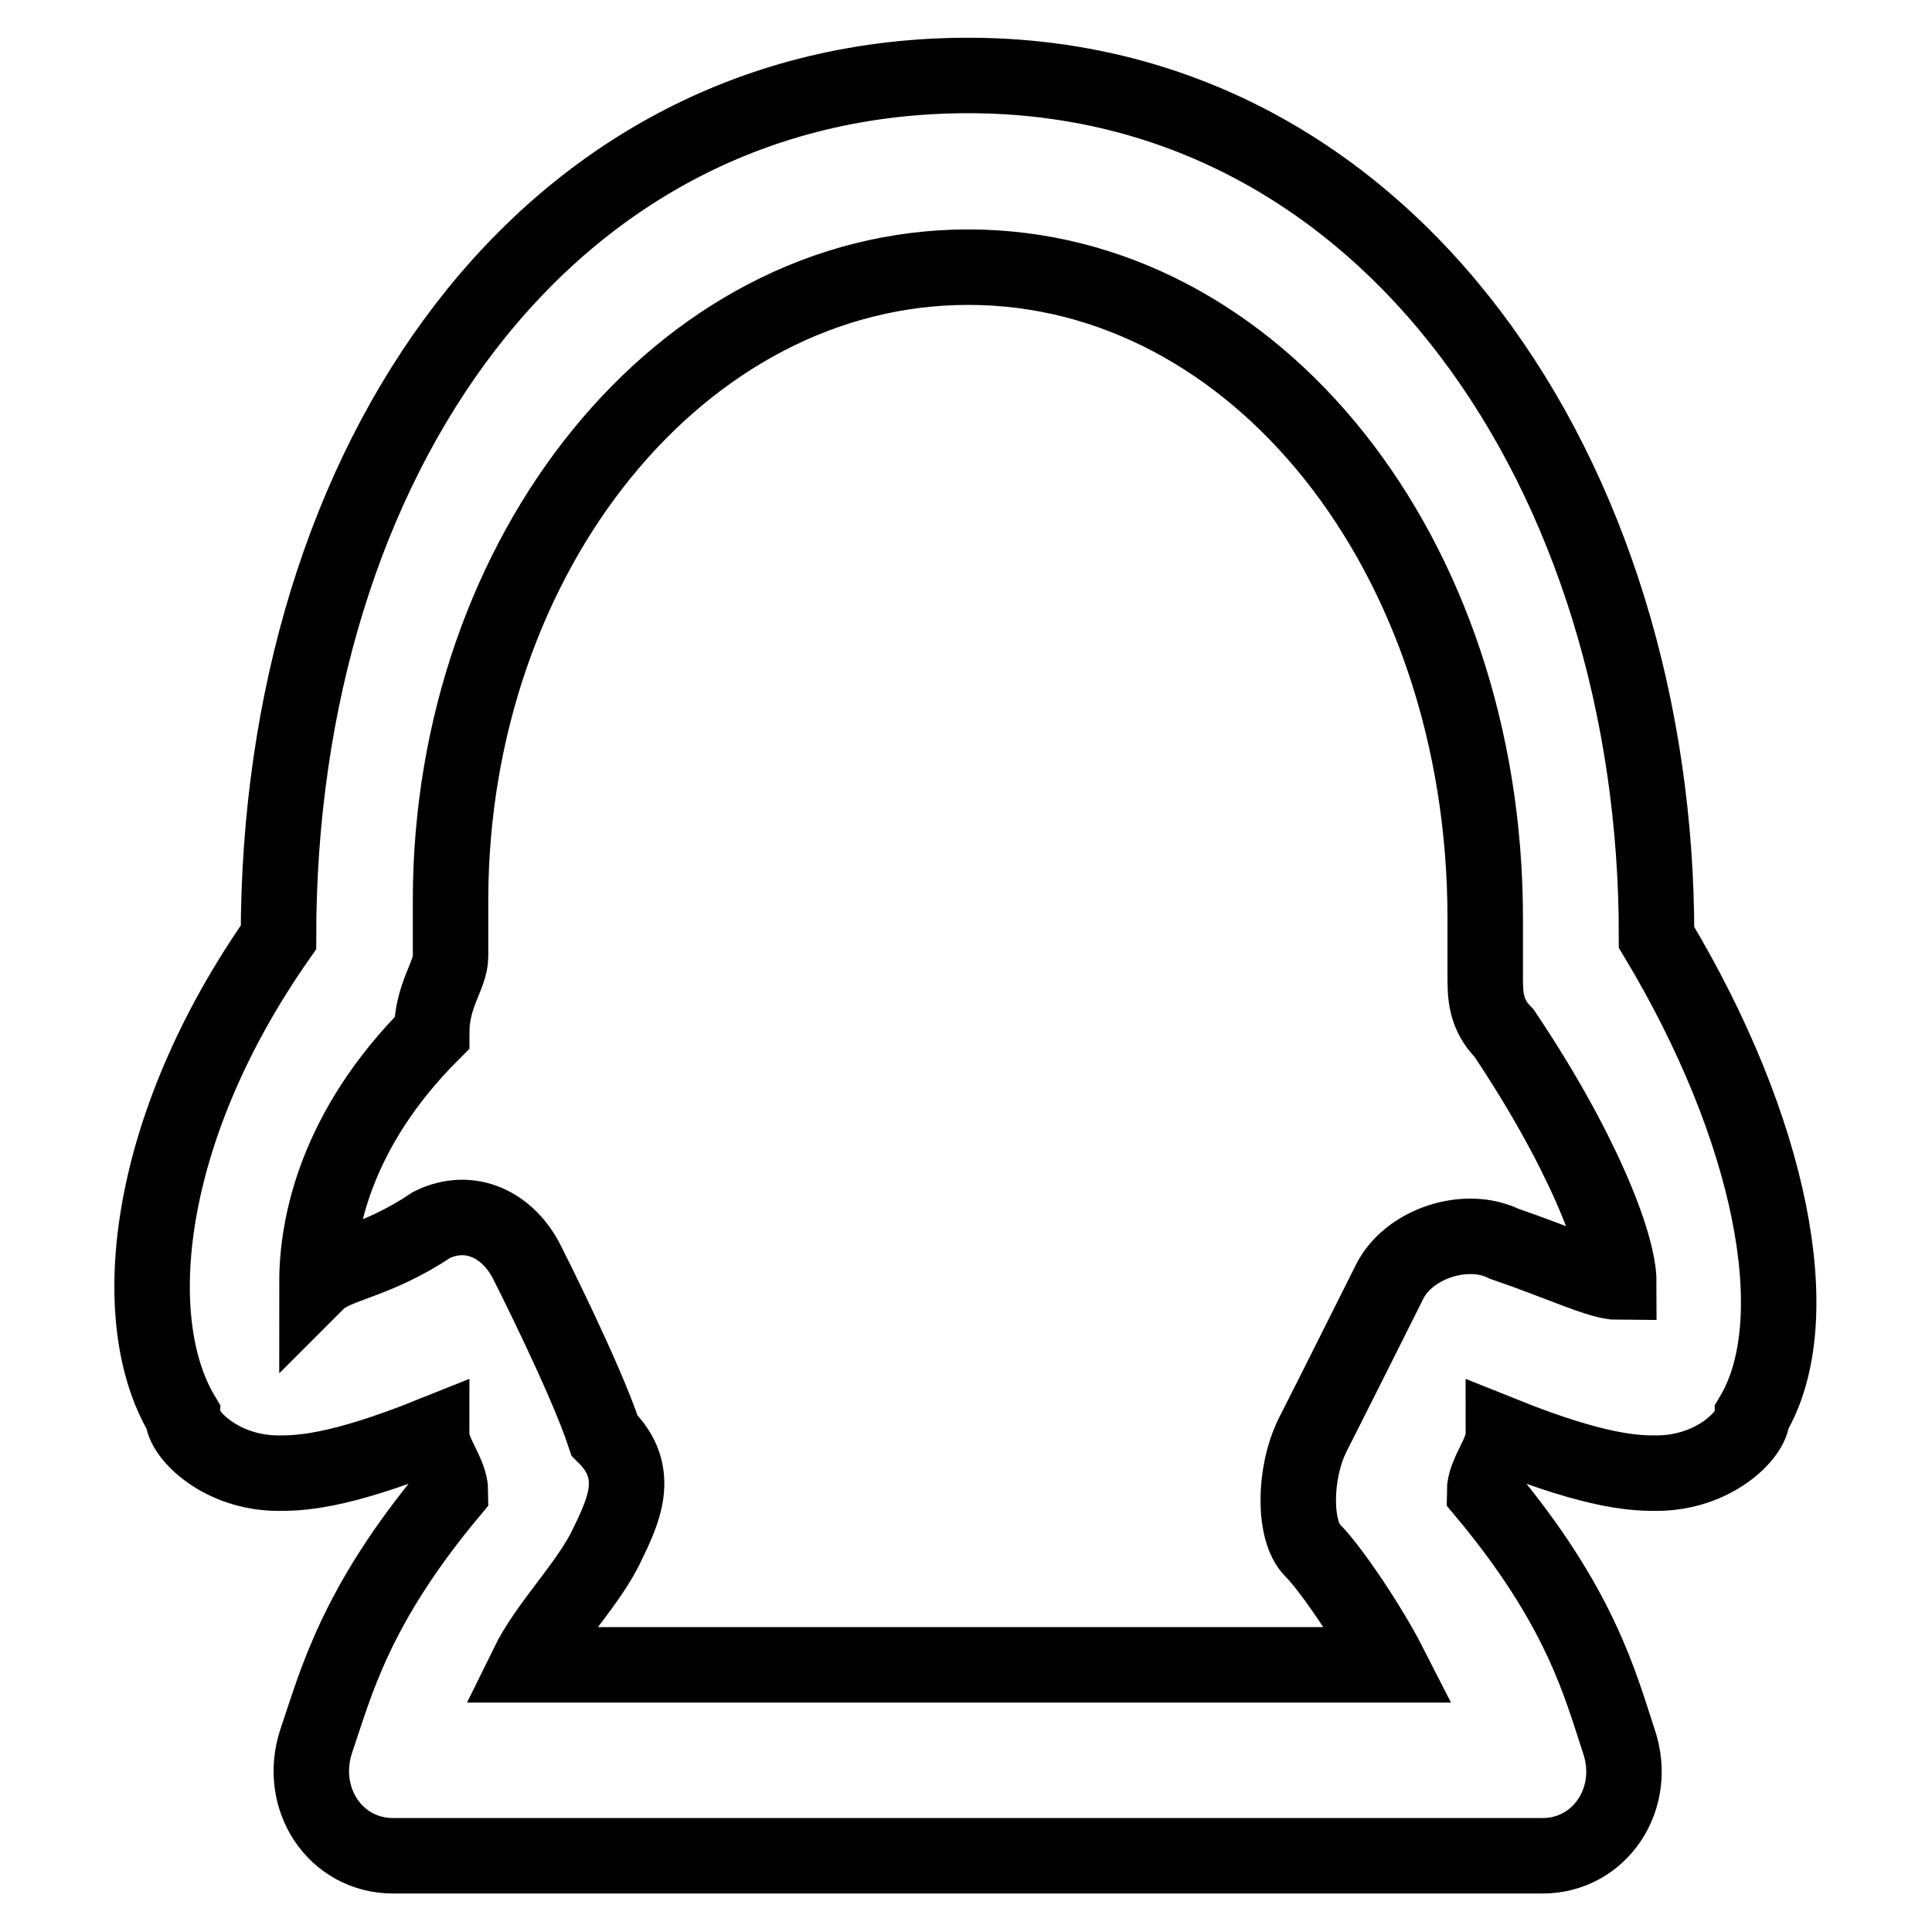
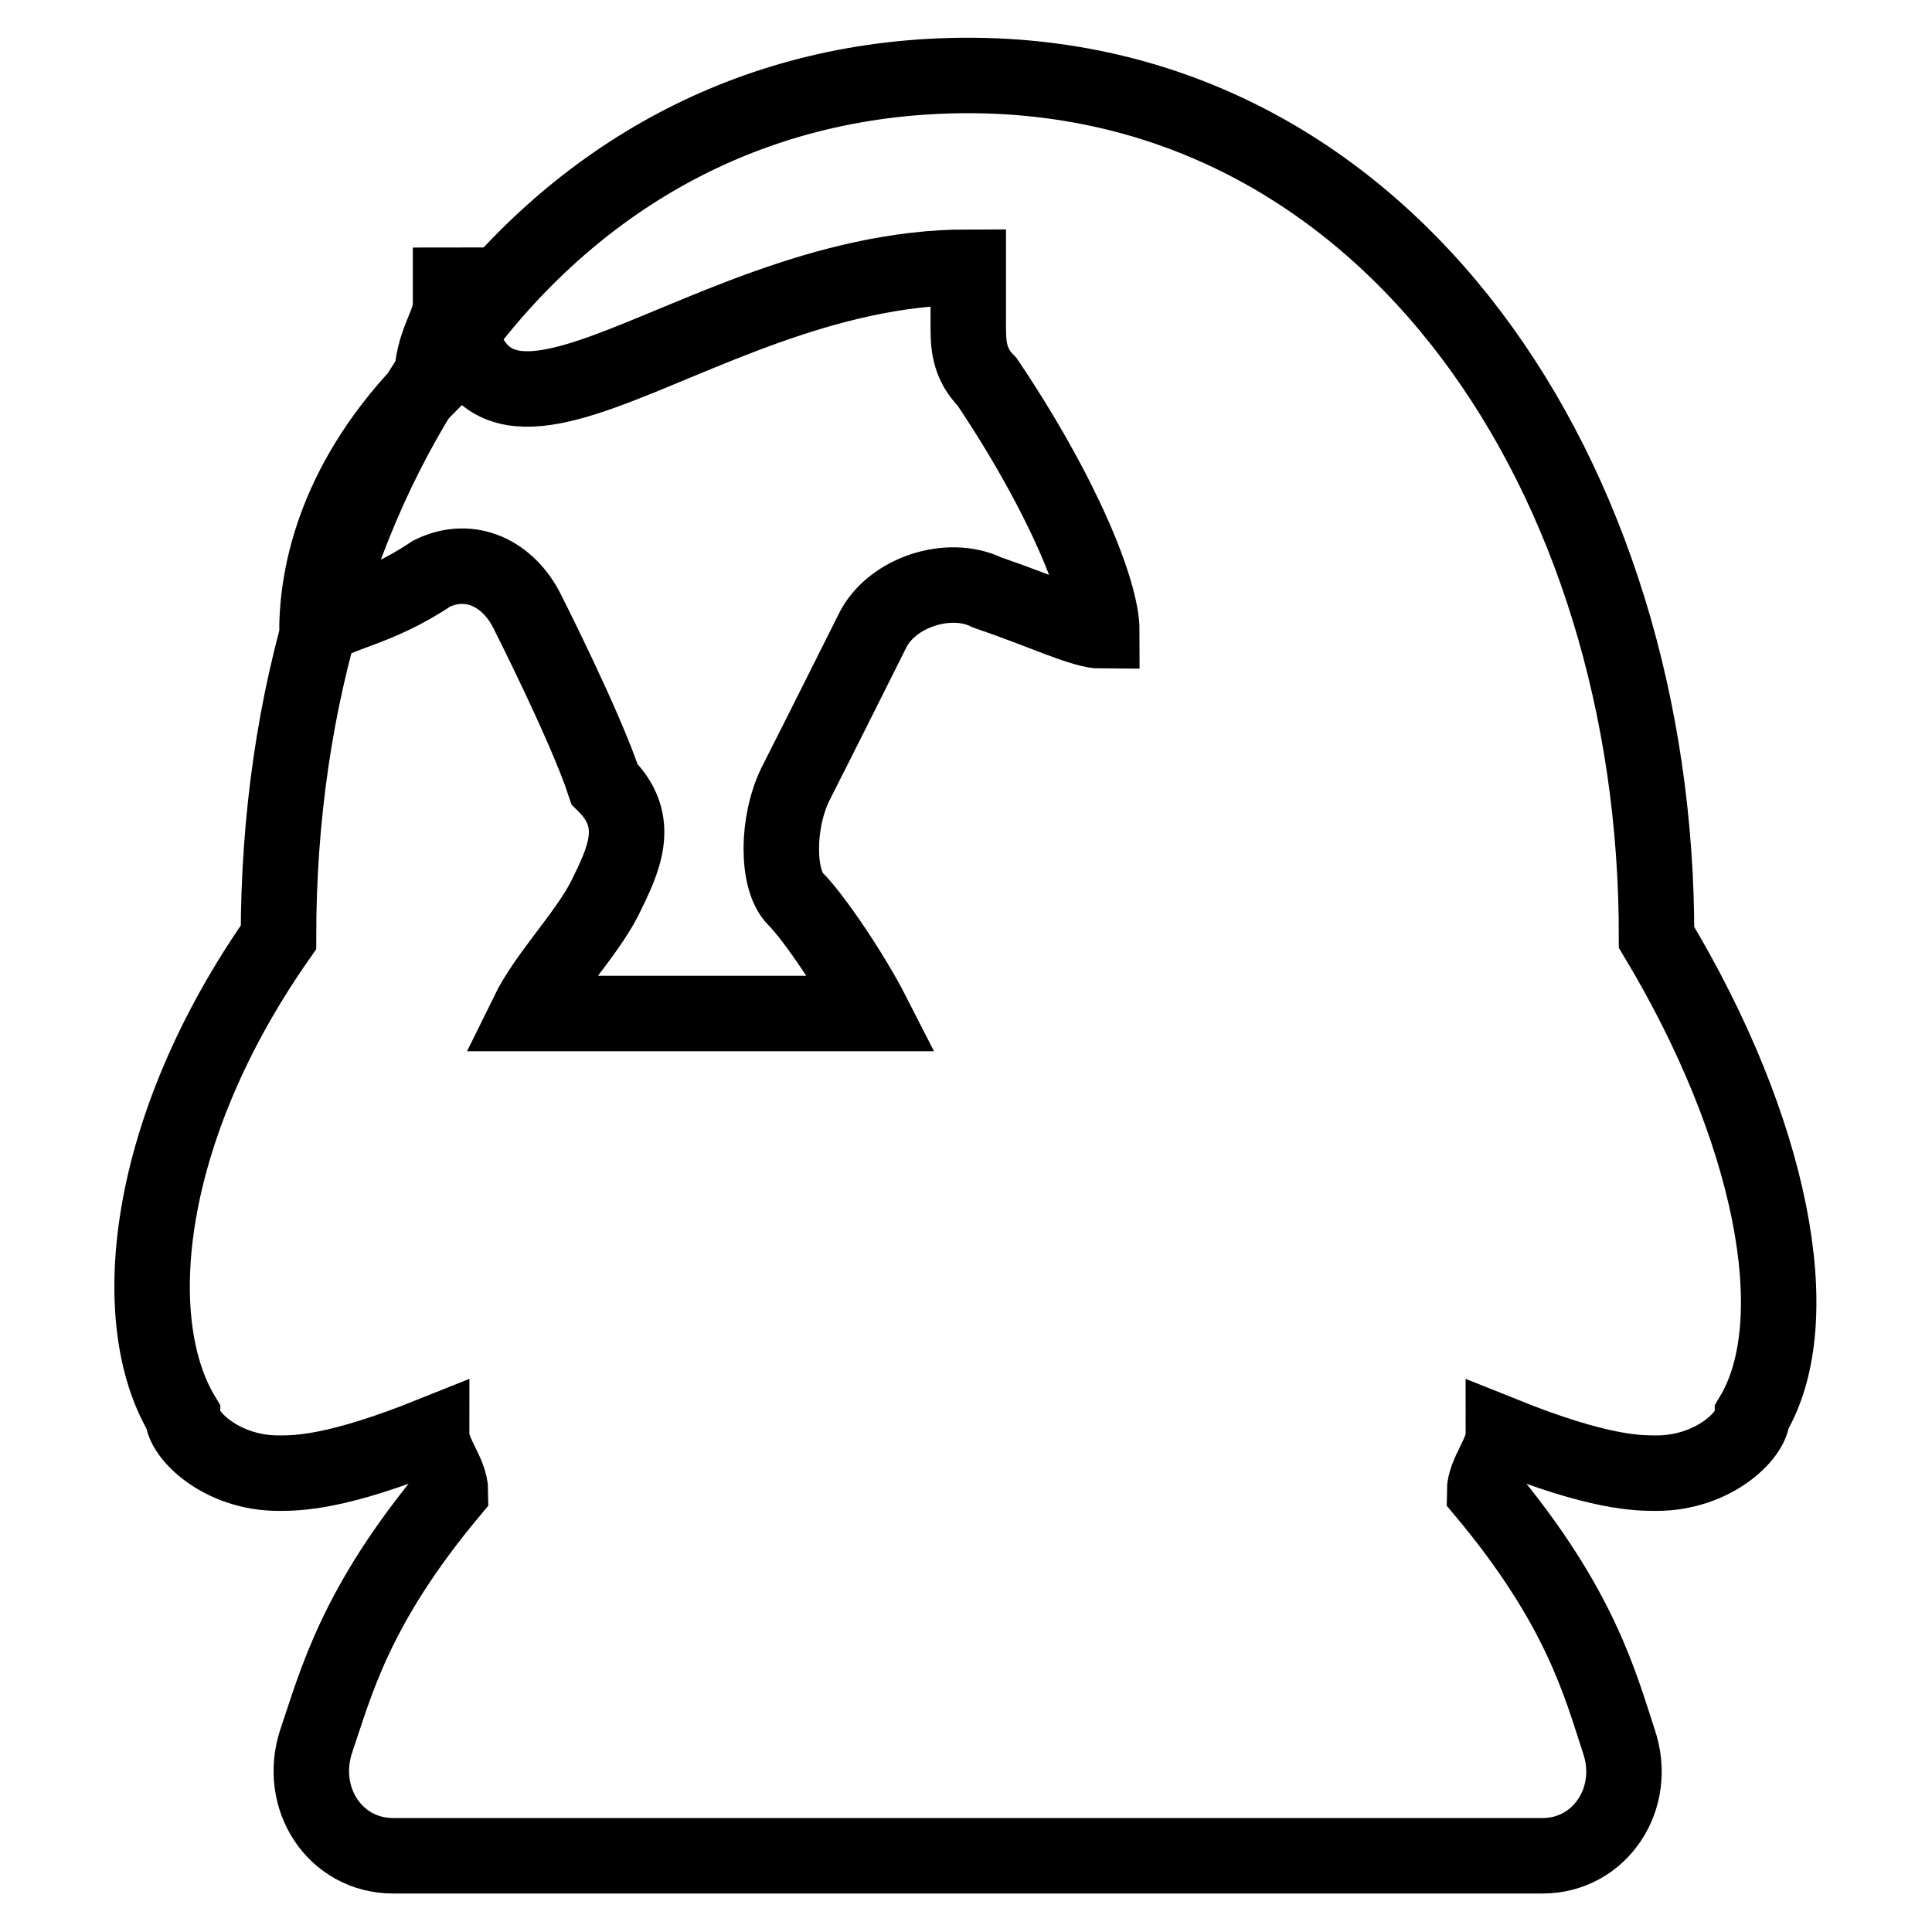
<svg xmlns="http://www.w3.org/2000/svg" version="1.1" x="0px" y="0px" viewBox="0 0 256 256" enable-background="new 0 0 256 256" xml:space="preserve">
  <g>
-     <path stroke-width="10" fill-opacity="0" stroke="#000000" d="M128.3,10c-55.8,0-91.4,50.8-91.4,114.2c-17.8,25.4-20.3,50.8-12.7,63.4c0,2.5,5.1,7.6,12.7,7.6 c2.5,0,7.6,0,20.3-5.1c0,2.5,2.5,5.1,2.5,7.6c-12.7,15.2-15.2,25.4-17.8,33c-2.5,7.6,2.5,15.2,10.2,15.2h152.3 c7.6,0,12.7-7.6,10.1-15.2c-2.5-7.6-5.1-17.8-17.8-33c0-2.5,2.5-5.1,2.5-7.6c12.7,5.1,17.8,5.1,20.3,5.1c7.6,0,12.7-5.1,12.7-7.6 c7.6-12.7,2.5-38.1-12.7-63.4C219.6,63.3,184.1,10,128.3,10L128.3,10z M128.3,35.4c38.1,0,68.5,38.1,68.5,86.3c0,2.5,0,5.1,0,7.6 c0,2.5,0,5.1,2.5,7.6c10.2,15.2,15.2,27.9,15.2,33c-2.5,0-7.6-2.5-15.2-5.1c-5.1-2.5-12.7,0-15.2,5.1c0,0-7.6,15.2-10.2,20.3 c-2.5,5.1-2.5,12.7,0,15.2c2.5,2.5,7.6,10.1,10.2,15.2H69.9c2.5-5.1,7.6-10.2,10.2-15.2c2.5-5.1,5.1-10.2,0-15.2 c-2.5-7.6-10.2-22.8-10.2-22.8c-2.5-5.1-7.6-7.6-12.7-5.1c-7.6,5.1-12.7,5.1-15.2,7.6c0-7.6,2.5-20.3,15.2-33 c0-5.1,2.5-7.6,2.5-10.2c0-2.5,0-5.1,0-7.6C59.8,73.4,90.2,35.4,128.3,35.4L128.3,35.4z" />
+     <path stroke-width="10" fill-opacity="0" stroke="#000000" d="M128.3,10c-55.8,0-91.4,50.8-91.4,114.2c-17.8,25.4-20.3,50.8-12.7,63.4c0,2.5,5.1,7.6,12.7,7.6 c2.5,0,7.6,0,20.3-5.1c0,2.5,2.5,5.1,2.5,7.6c-12.7,15.2-15.2,25.4-17.8,33c-2.5,7.6,2.5,15.2,10.2,15.2h152.3 c7.6,0,12.7-7.6,10.1-15.2c-2.5-7.6-5.1-17.8-17.8-33c0-2.5,2.5-5.1,2.5-7.6c12.7,5.1,17.8,5.1,20.3,5.1c7.6,0,12.7-5.1,12.7-7.6 c7.6-12.7,2.5-38.1-12.7-63.4C219.6,63.3,184.1,10,128.3,10L128.3,10z M128.3,35.4c0,2.5,0,5.1,0,7.6 c0,2.5,0,5.1,2.5,7.6c10.2,15.2,15.2,27.9,15.2,33c-2.5,0-7.6-2.5-15.2-5.1c-5.1-2.5-12.7,0-15.2,5.1c0,0-7.6,15.2-10.2,20.3 c-2.5,5.1-2.5,12.7,0,15.2c2.5,2.5,7.6,10.1,10.2,15.2H69.9c2.5-5.1,7.6-10.2,10.2-15.2c2.5-5.1,5.1-10.2,0-15.2 c-2.5-7.6-10.2-22.8-10.2-22.8c-2.5-5.1-7.6-7.6-12.7-5.1c-7.6,5.1-12.7,5.1-15.2,7.6c0-7.6,2.5-20.3,15.2-33 c0-5.1,2.5-7.6,2.5-10.2c0-2.5,0-5.1,0-7.6C59.8,73.4,90.2,35.4,128.3,35.4L128.3,35.4z" />
  </g>
</svg>